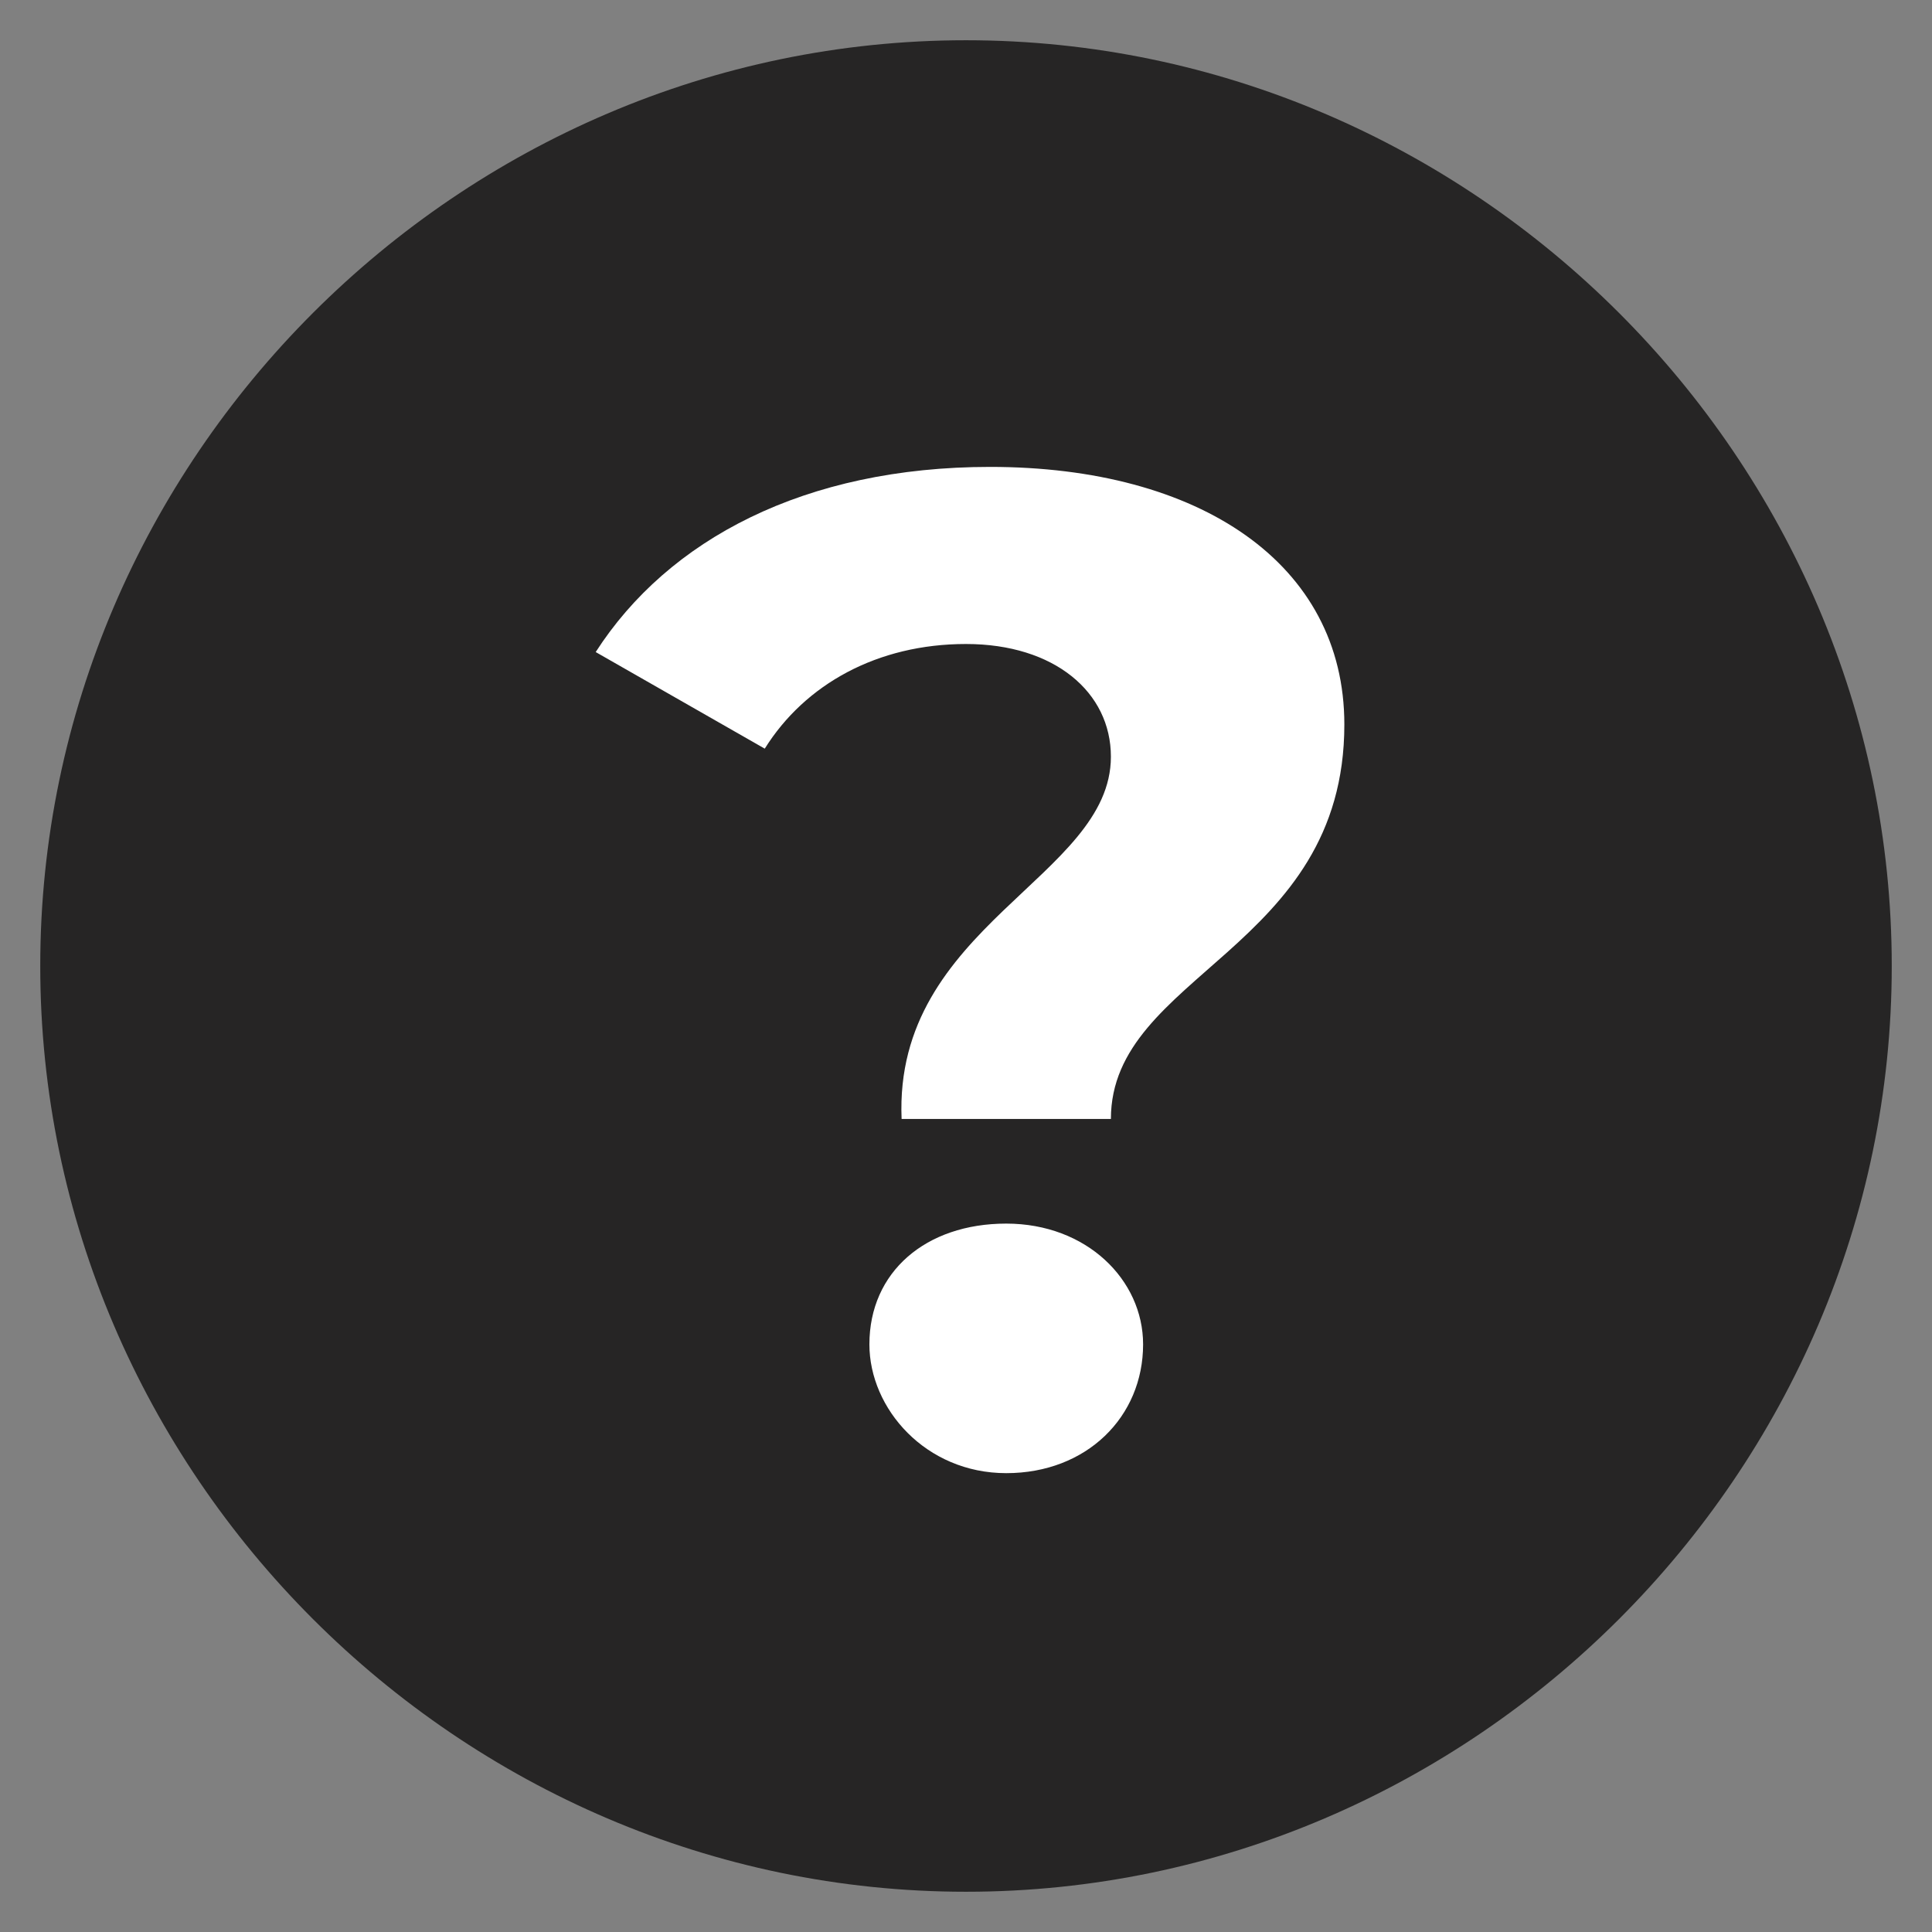
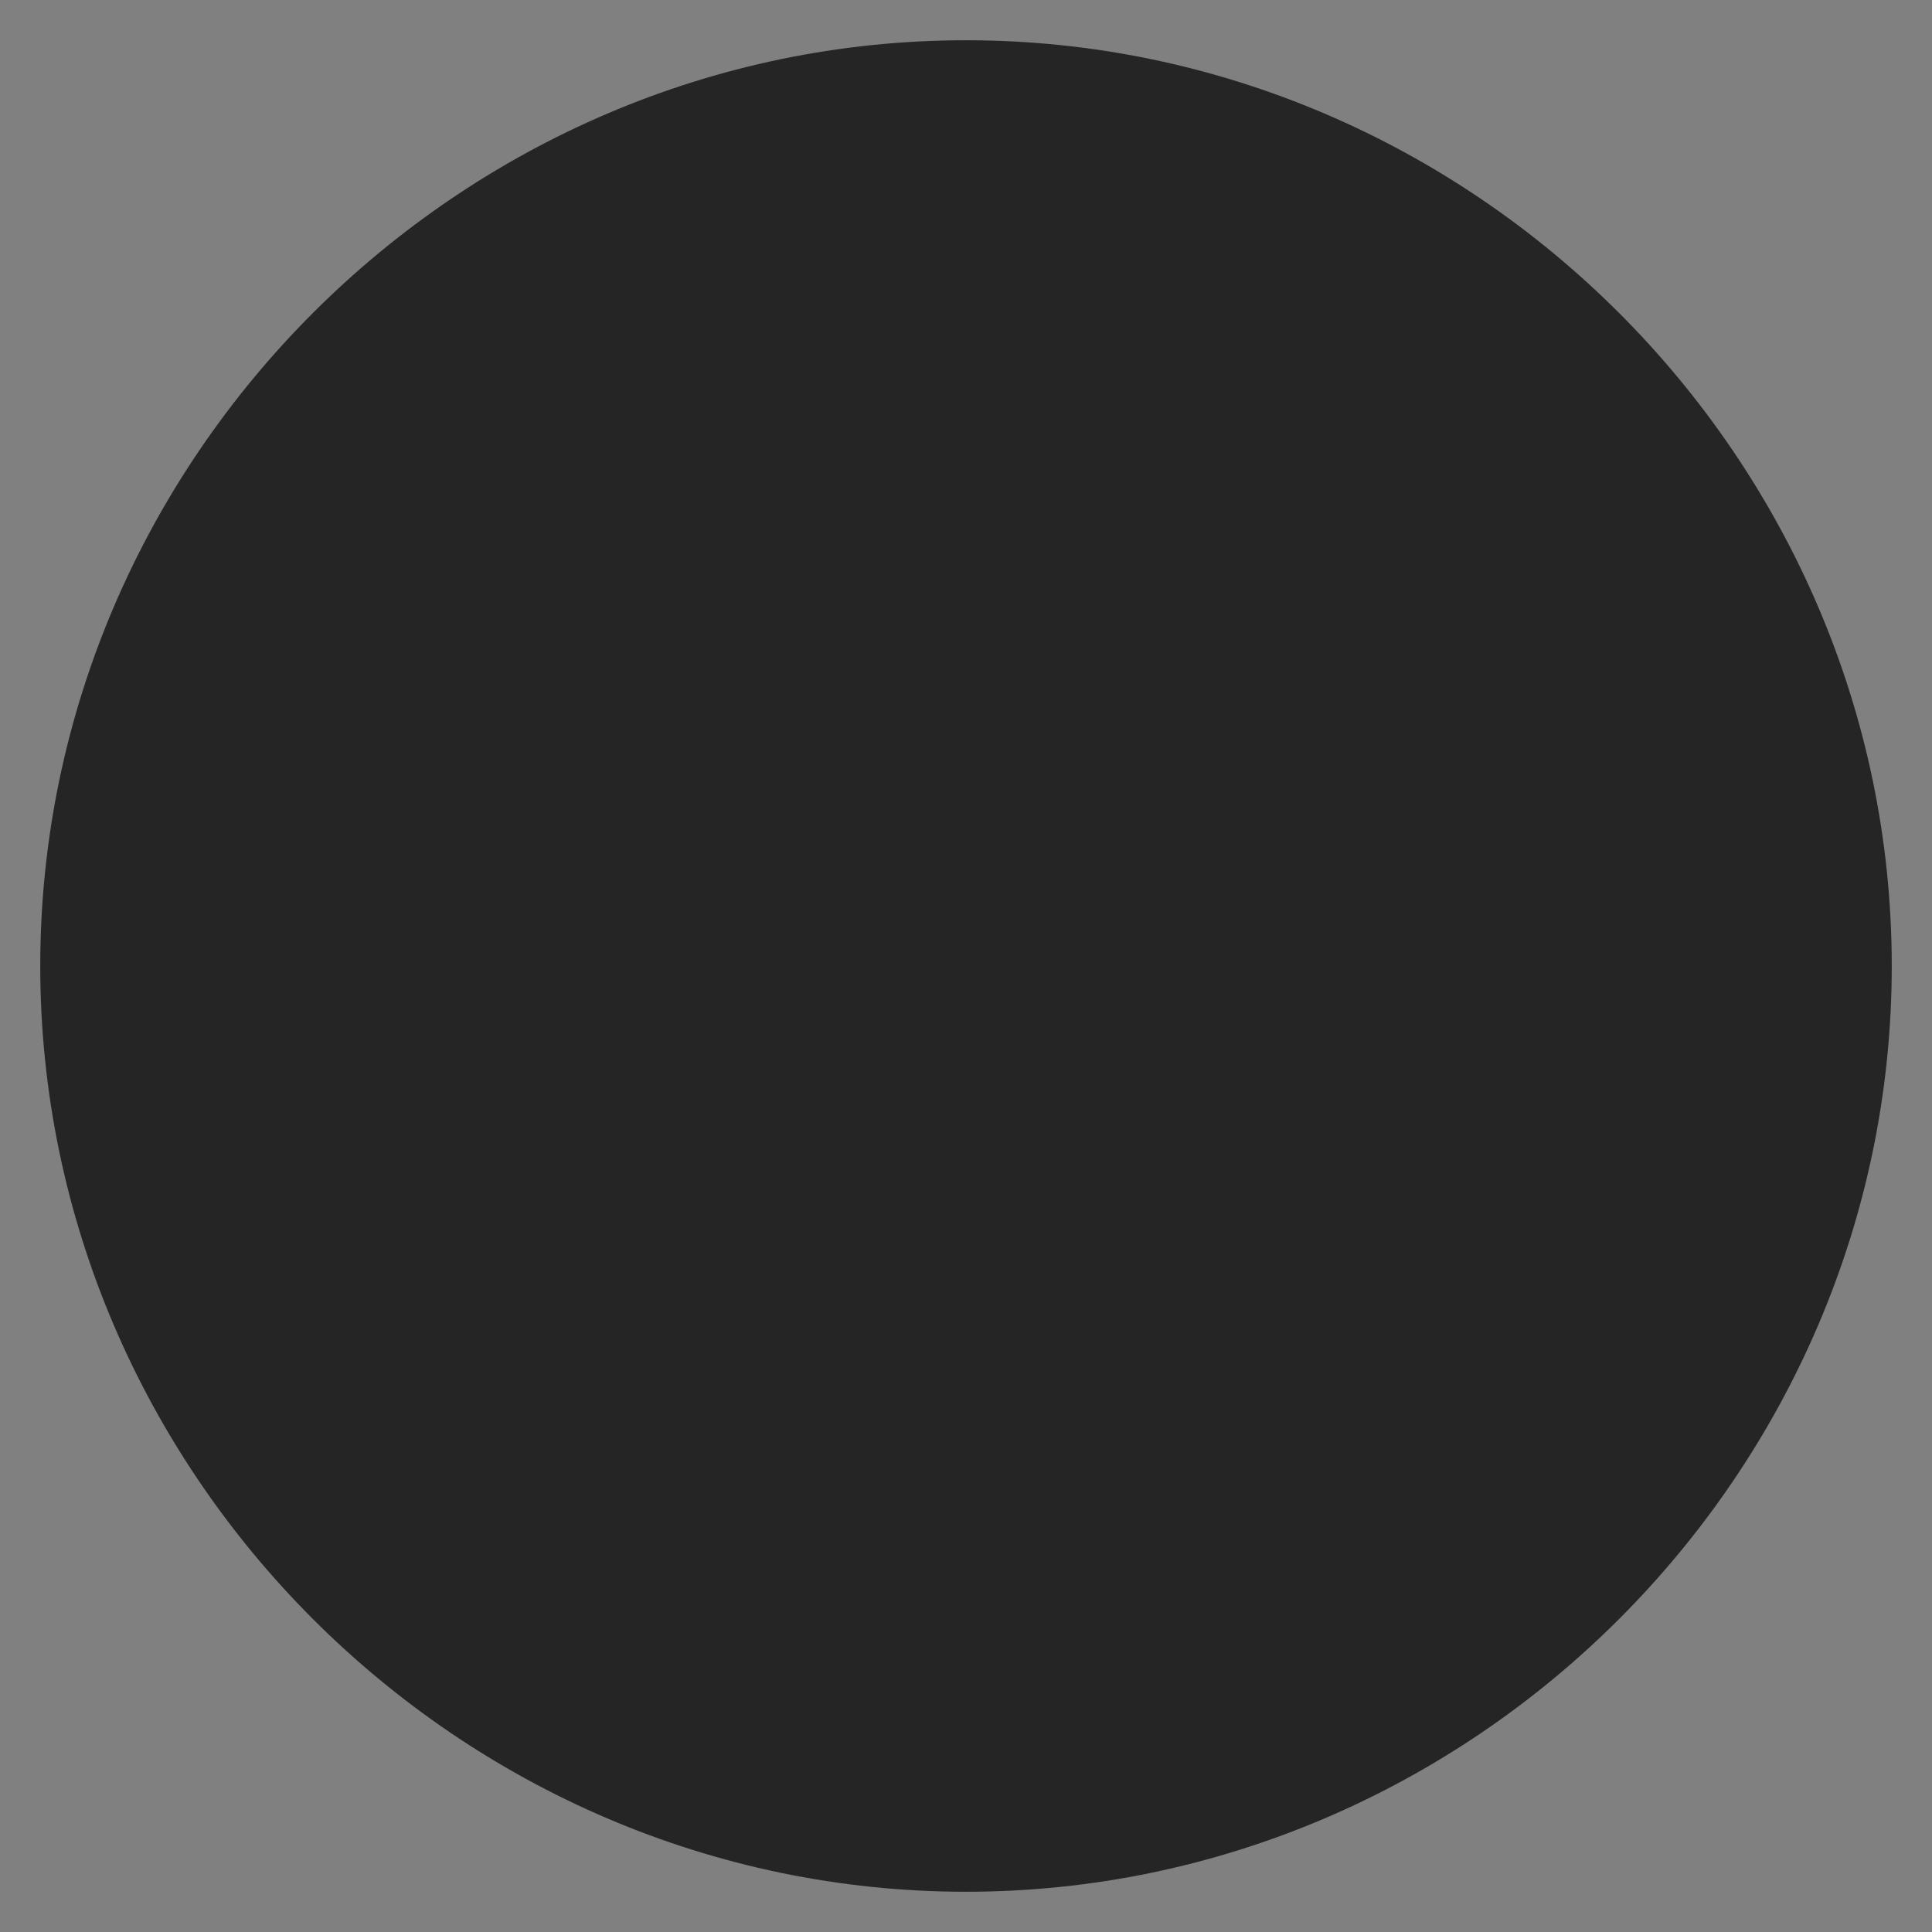
<svg xmlns="http://www.w3.org/2000/svg" version="1.1" id="Layer_1" x="0px" y="0px" viewBox="0 0 24 24" style="enable-background:new 0 0 24 24;" xml:space="preserve">
  <rect x="0" y="0" width="24" height="24" fill="#808080" stroke="none" />
  <style type="text/css">
	.st0{fill:#262525;}
	.st1{fill:#FFFFFF;}
</style>
  <path class="st0" d="M12,0.5C5.7,0.5,0.5,5.7,0.5,12S5.7,23.5,12,23.5S23.5,18.3,23.5,12S18.3,0.5,12,0.5z" />
-   <path class="st1" d="M13.8,9.4C13.8,8.6,13.1,8,12,8c-1.1,0-2,0.5-2.5,1.3L7.4,8.1c0.9-1.4,2.6-2.3,4.9-2.3c2.6,0,4.4,1.2,4.4,3.2  c0,2.8-2.9,3.1-2.9,4.9h-2.6C11.1,11.5,13.8,10.9,13.8,9.4z M10.8,16.7c0-0.9,0.7-1.5,1.7-1.5s1.7,0.7,1.7,1.5  c0,0.9-0.7,1.6-1.7,1.6S10.8,17.5,10.8,16.7z" />
</svg>